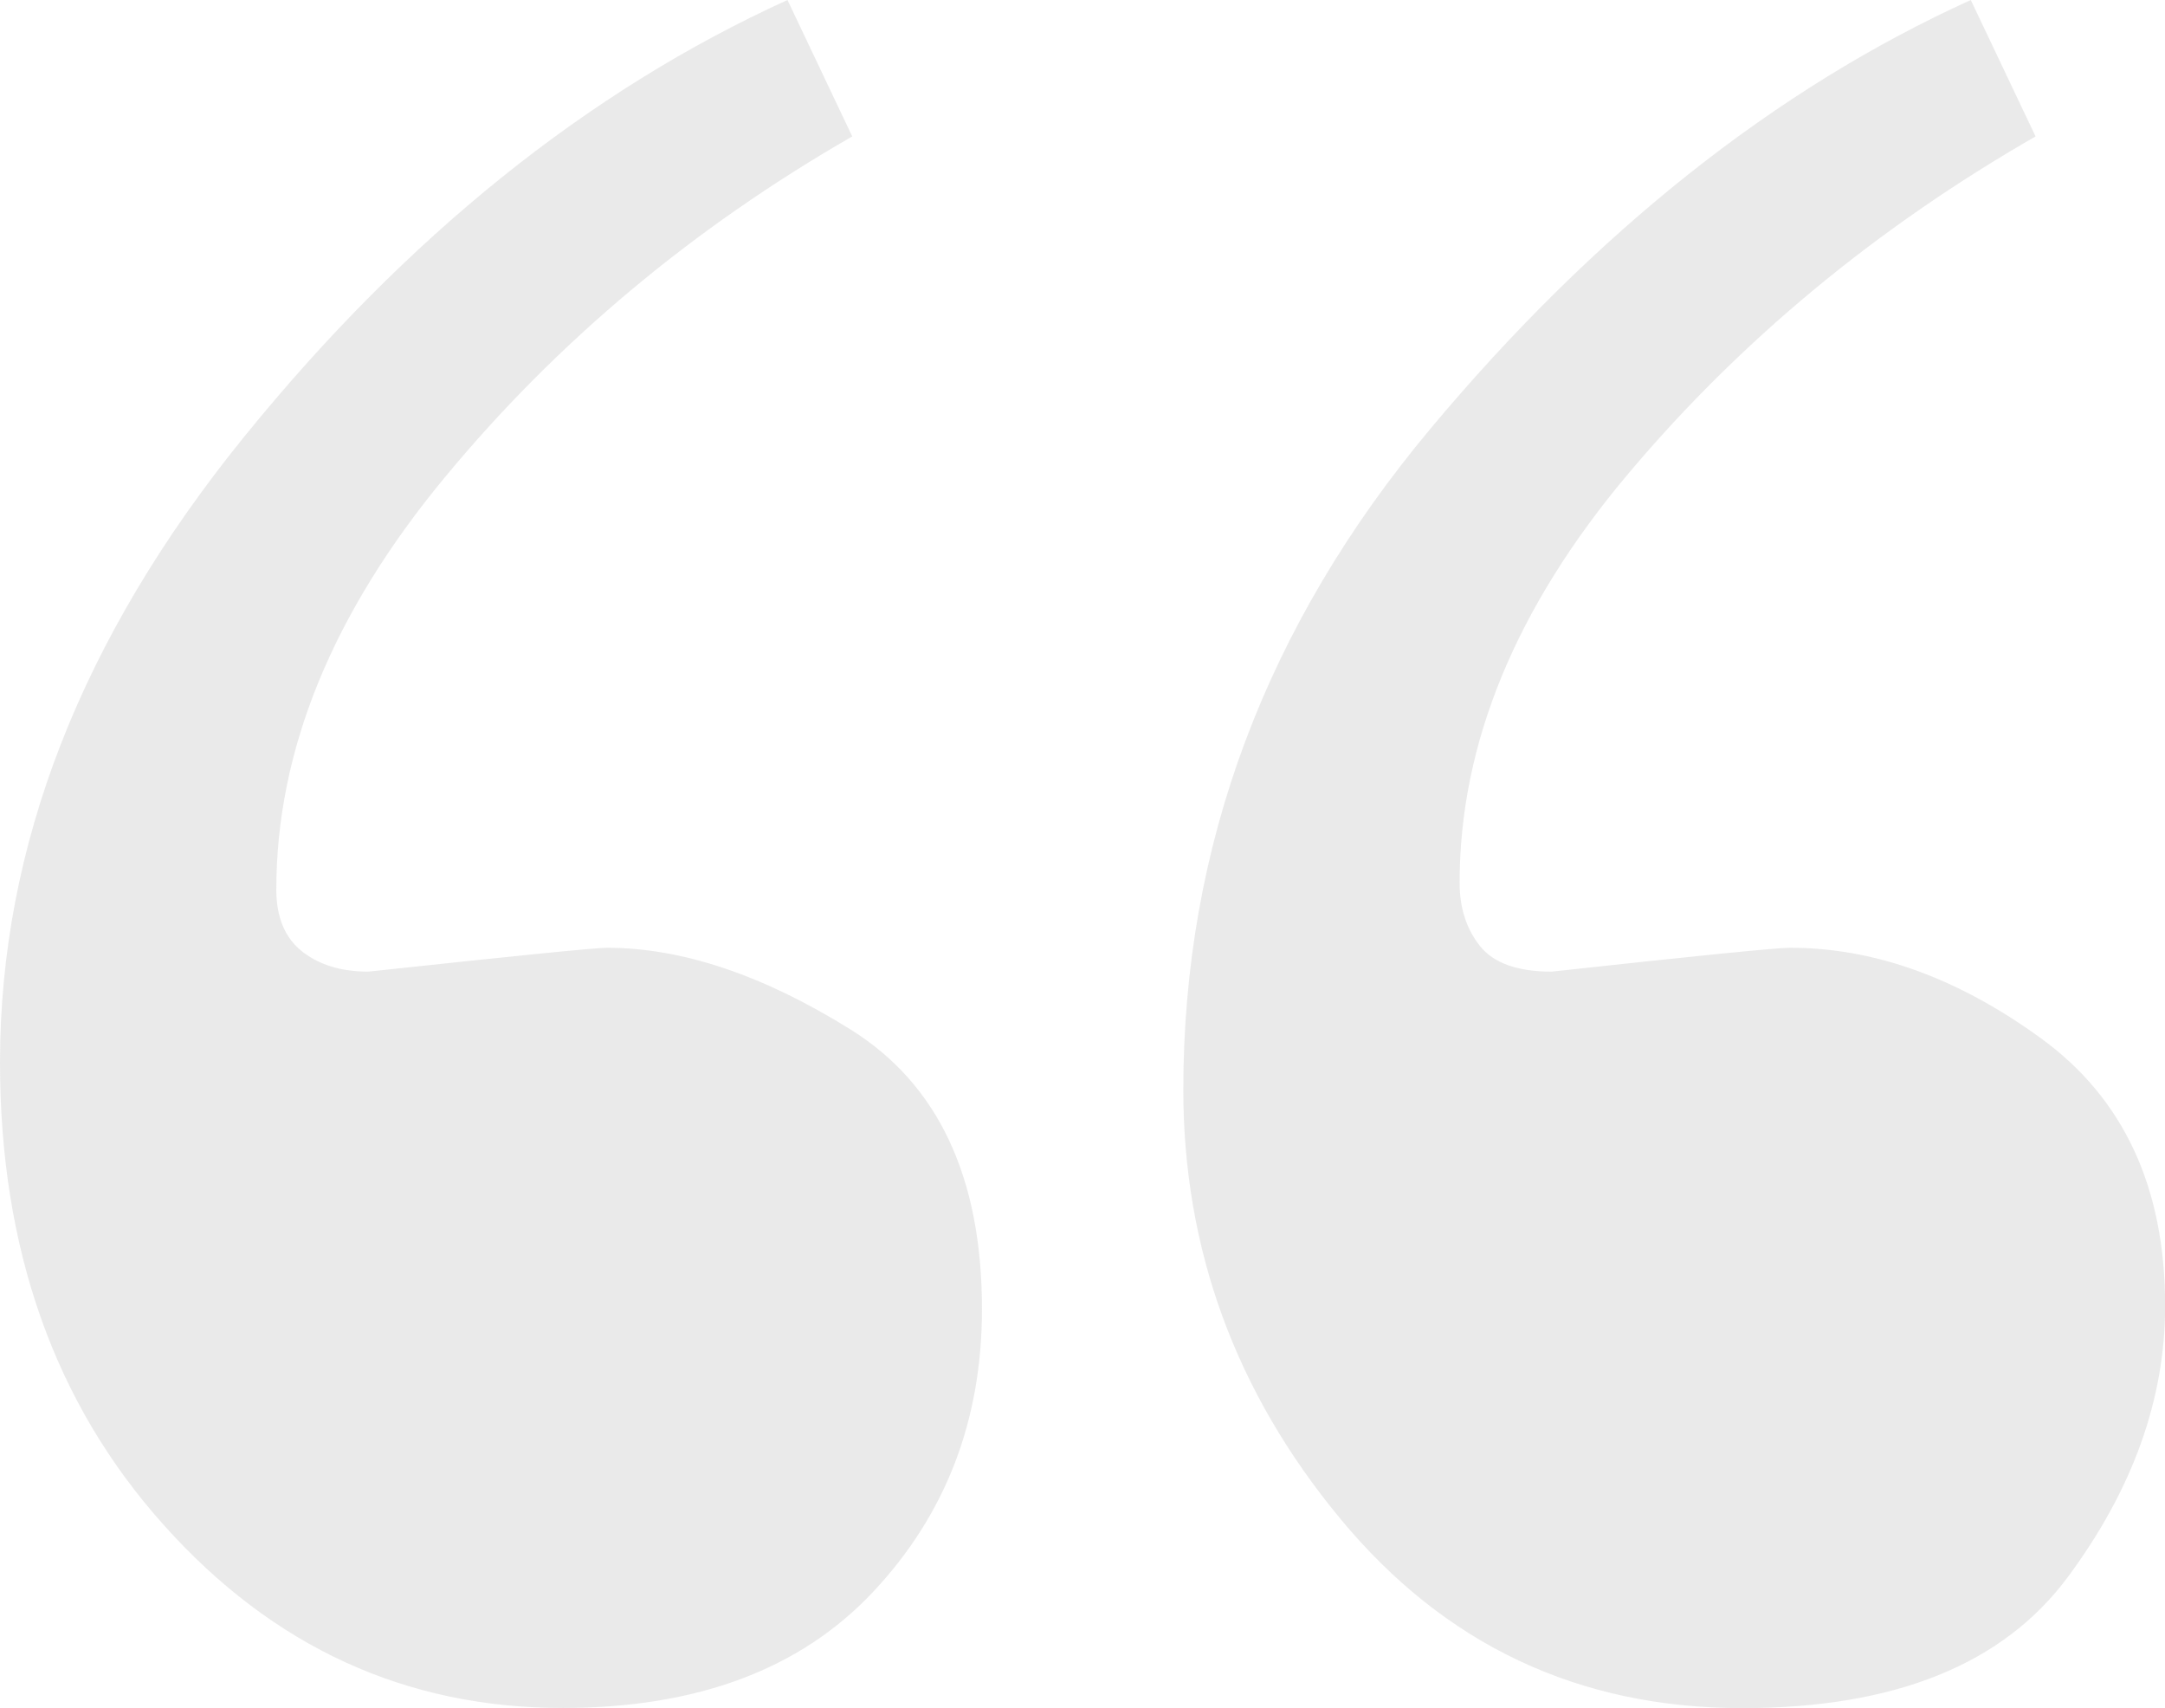
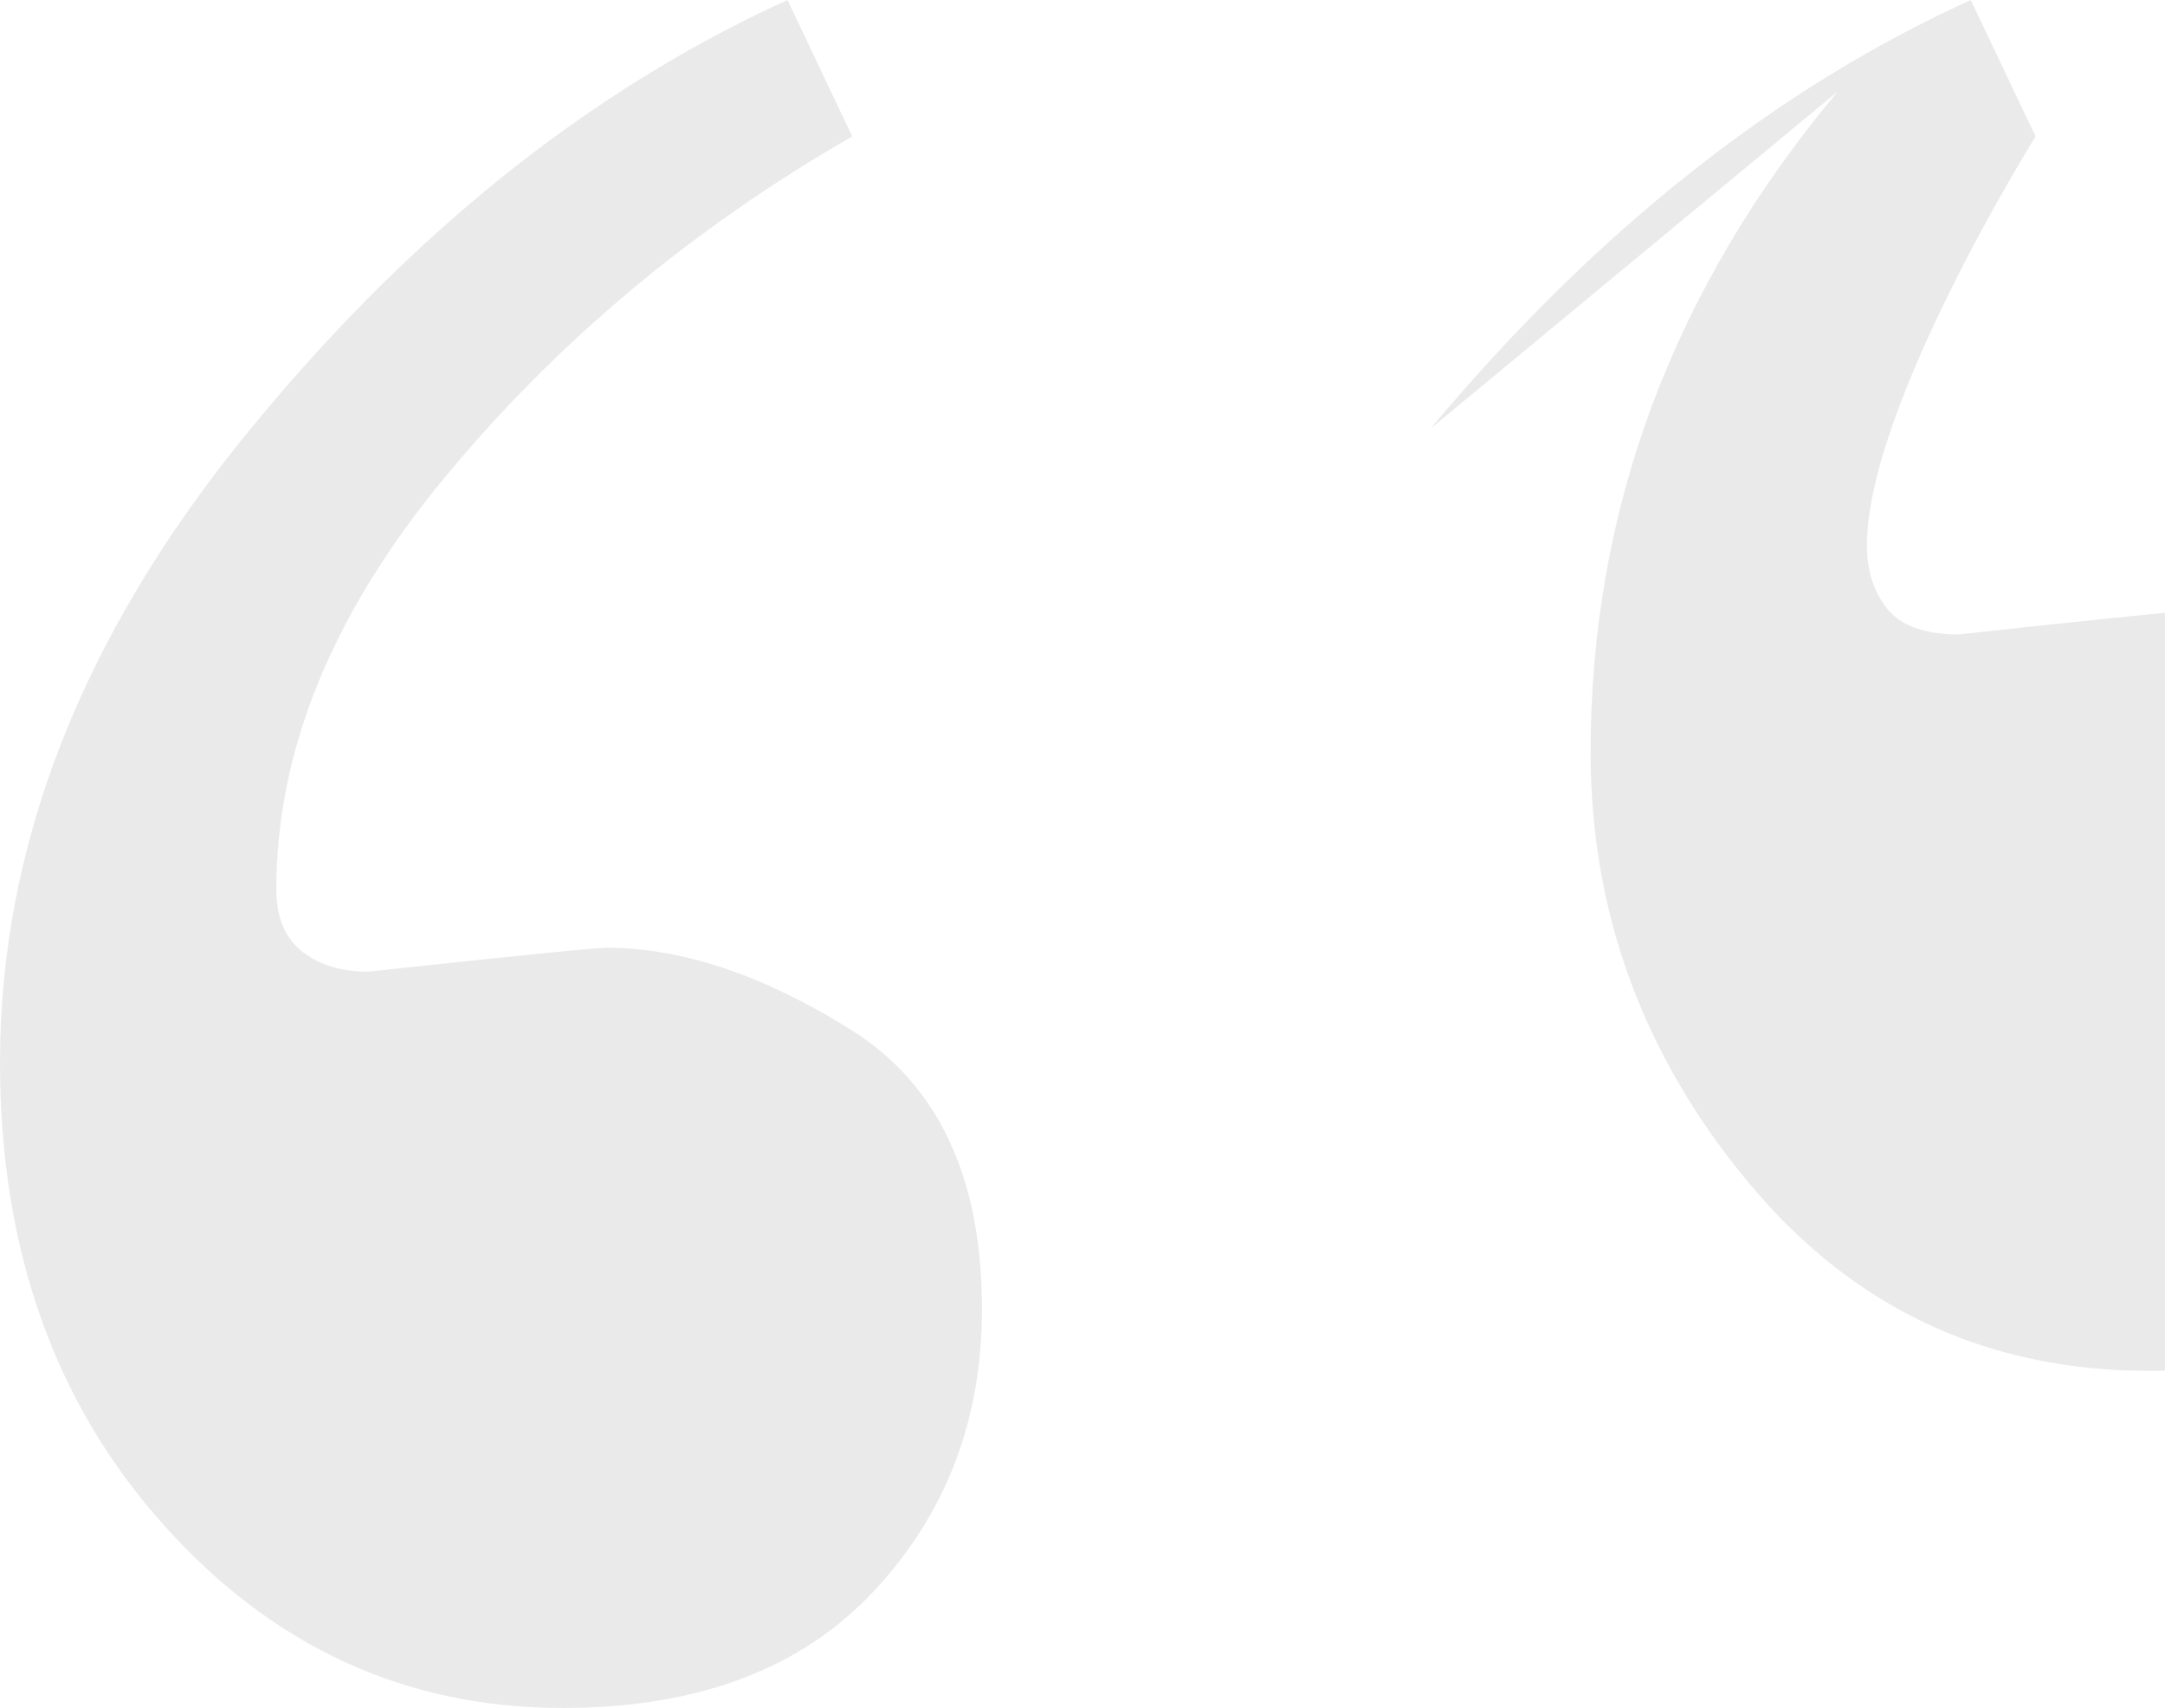
<svg xmlns="http://www.w3.org/2000/svg" id="Layer_1" viewBox="0 0 155.06 122.31">
  <defs>
    <style>.cls-1{fill:#e5e5e5;}.cls-2{opacity:.8;}</style>
  </defs>
  <g class="cls-2">
-     <path class="cls-1" d="M17.46,31.31C29.09,16.96,42.07,6.52,56.4,0l4.64,9.77c-11.39,6.54-21.12,14.67-29.17,24.4-8.06,9.73-12.08,19.57-12.08,29.54,0,1.96.61,3.44,1.83,4.41s2.81,1.46,4.76,1.46c10.58-1.14,16.27-1.71,17.09-1.71,5.37,0,11.19,1.95,17.46,5.86,6.26,3.91,9.4,10.58,9.4,20.02,0,7.98-2.61,14.73-7.81,20.26-5.21,5.54-12.62,8.3-22.22,8.3-11.23,0-20.75-4.36-28.56-13.09C3.91,100.5,0,89.45,0,76.08c0-15.49,5.82-30.41,17.46-44.77ZM102.45,30.7c11.8-14.11,24.7-24.34,38.7-30.7l4.64,9.77c-11.39,6.54-21.12,14.59-29.17,24.15s-12.08,19.33-12.08,29.3c0,1.8.49,3.31,1.46,4.53.98,1.22,2.69,1.83,5.13,1.83,10.41-1.14,16.11-1.71,17.09-1.71,6.02,0,12,2.16,17.94,6.47,5.94,4.31,8.91,10.7,8.91,19.17,0,6.68-2.32,13.15-6.96,19.41-4.64,6.27-12.41,9.4-23.32,9.4-11.72,0-21.32-4.52-28.81-13.58-7.49-9.05-11.23-19.28-11.23-30.7,0-17.45,5.9-33.23,17.7-47.34Z" />
+     <path class="cls-1" d="M17.46,31.31C29.09,16.96,42.07,6.52,56.4,0l4.64,9.77c-11.39,6.54-21.12,14.67-29.17,24.4-8.06,9.73-12.08,19.57-12.08,29.54,0,1.96.61,3.44,1.83,4.41s2.81,1.46,4.76,1.46c10.58-1.14,16.27-1.71,17.09-1.71,5.37,0,11.19,1.95,17.46,5.86,6.26,3.91,9.4,10.58,9.4,20.02,0,7.98-2.61,14.73-7.81,20.26-5.21,5.54-12.62,8.3-22.22,8.3-11.23,0-20.75-4.36-28.56-13.09C3.91,100.5,0,89.45,0,76.08c0-15.49,5.82-30.41,17.46-44.77ZM102.45,30.7c11.8-14.11,24.7-24.34,38.7-30.7l4.64,9.77s-12.08,19.33-12.08,29.3c0,1.8.49,3.31,1.46,4.53.98,1.22,2.69,1.83,5.13,1.83,10.41-1.14,16.11-1.71,17.09-1.71,6.02,0,12,2.16,17.94,6.47,5.94,4.31,8.91,10.7,8.91,19.17,0,6.68-2.32,13.15-6.96,19.41-4.64,6.27-12.41,9.4-23.32,9.4-11.72,0-21.32-4.52-28.81-13.58-7.49-9.05-11.23-19.28-11.23-30.7,0-17.45,5.9-33.23,17.7-47.34Z" />
  </g>
</svg>